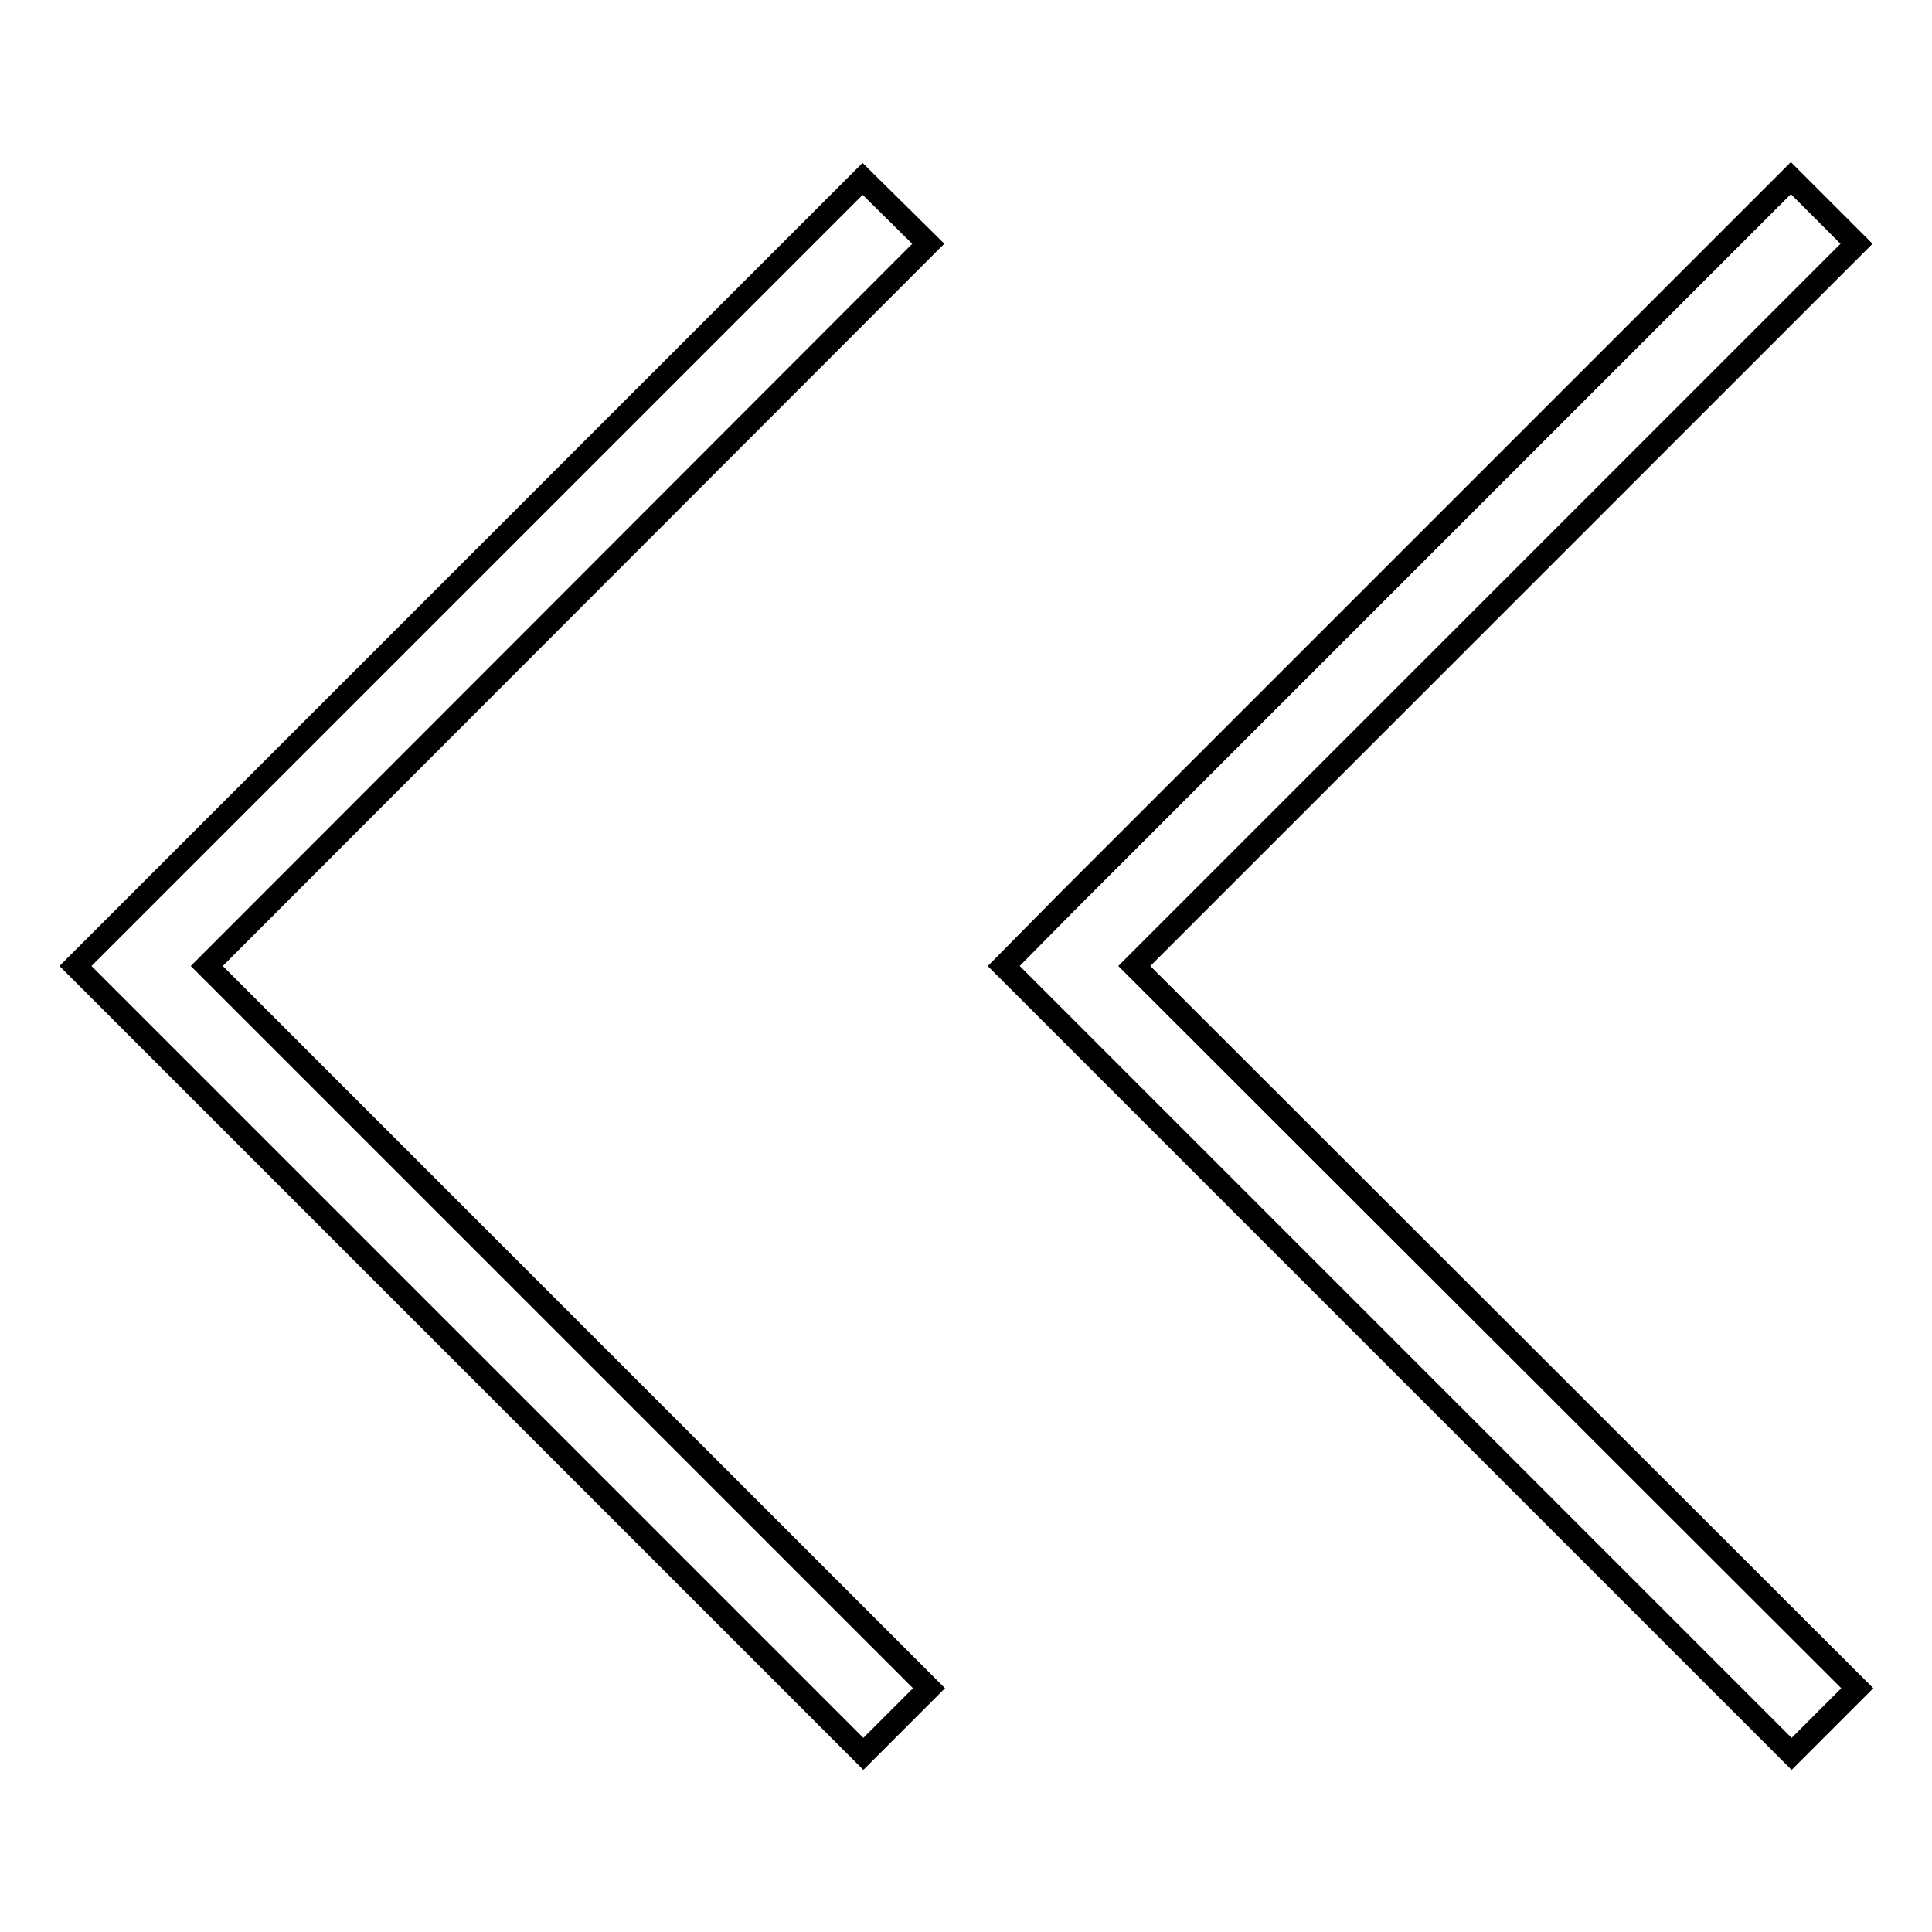
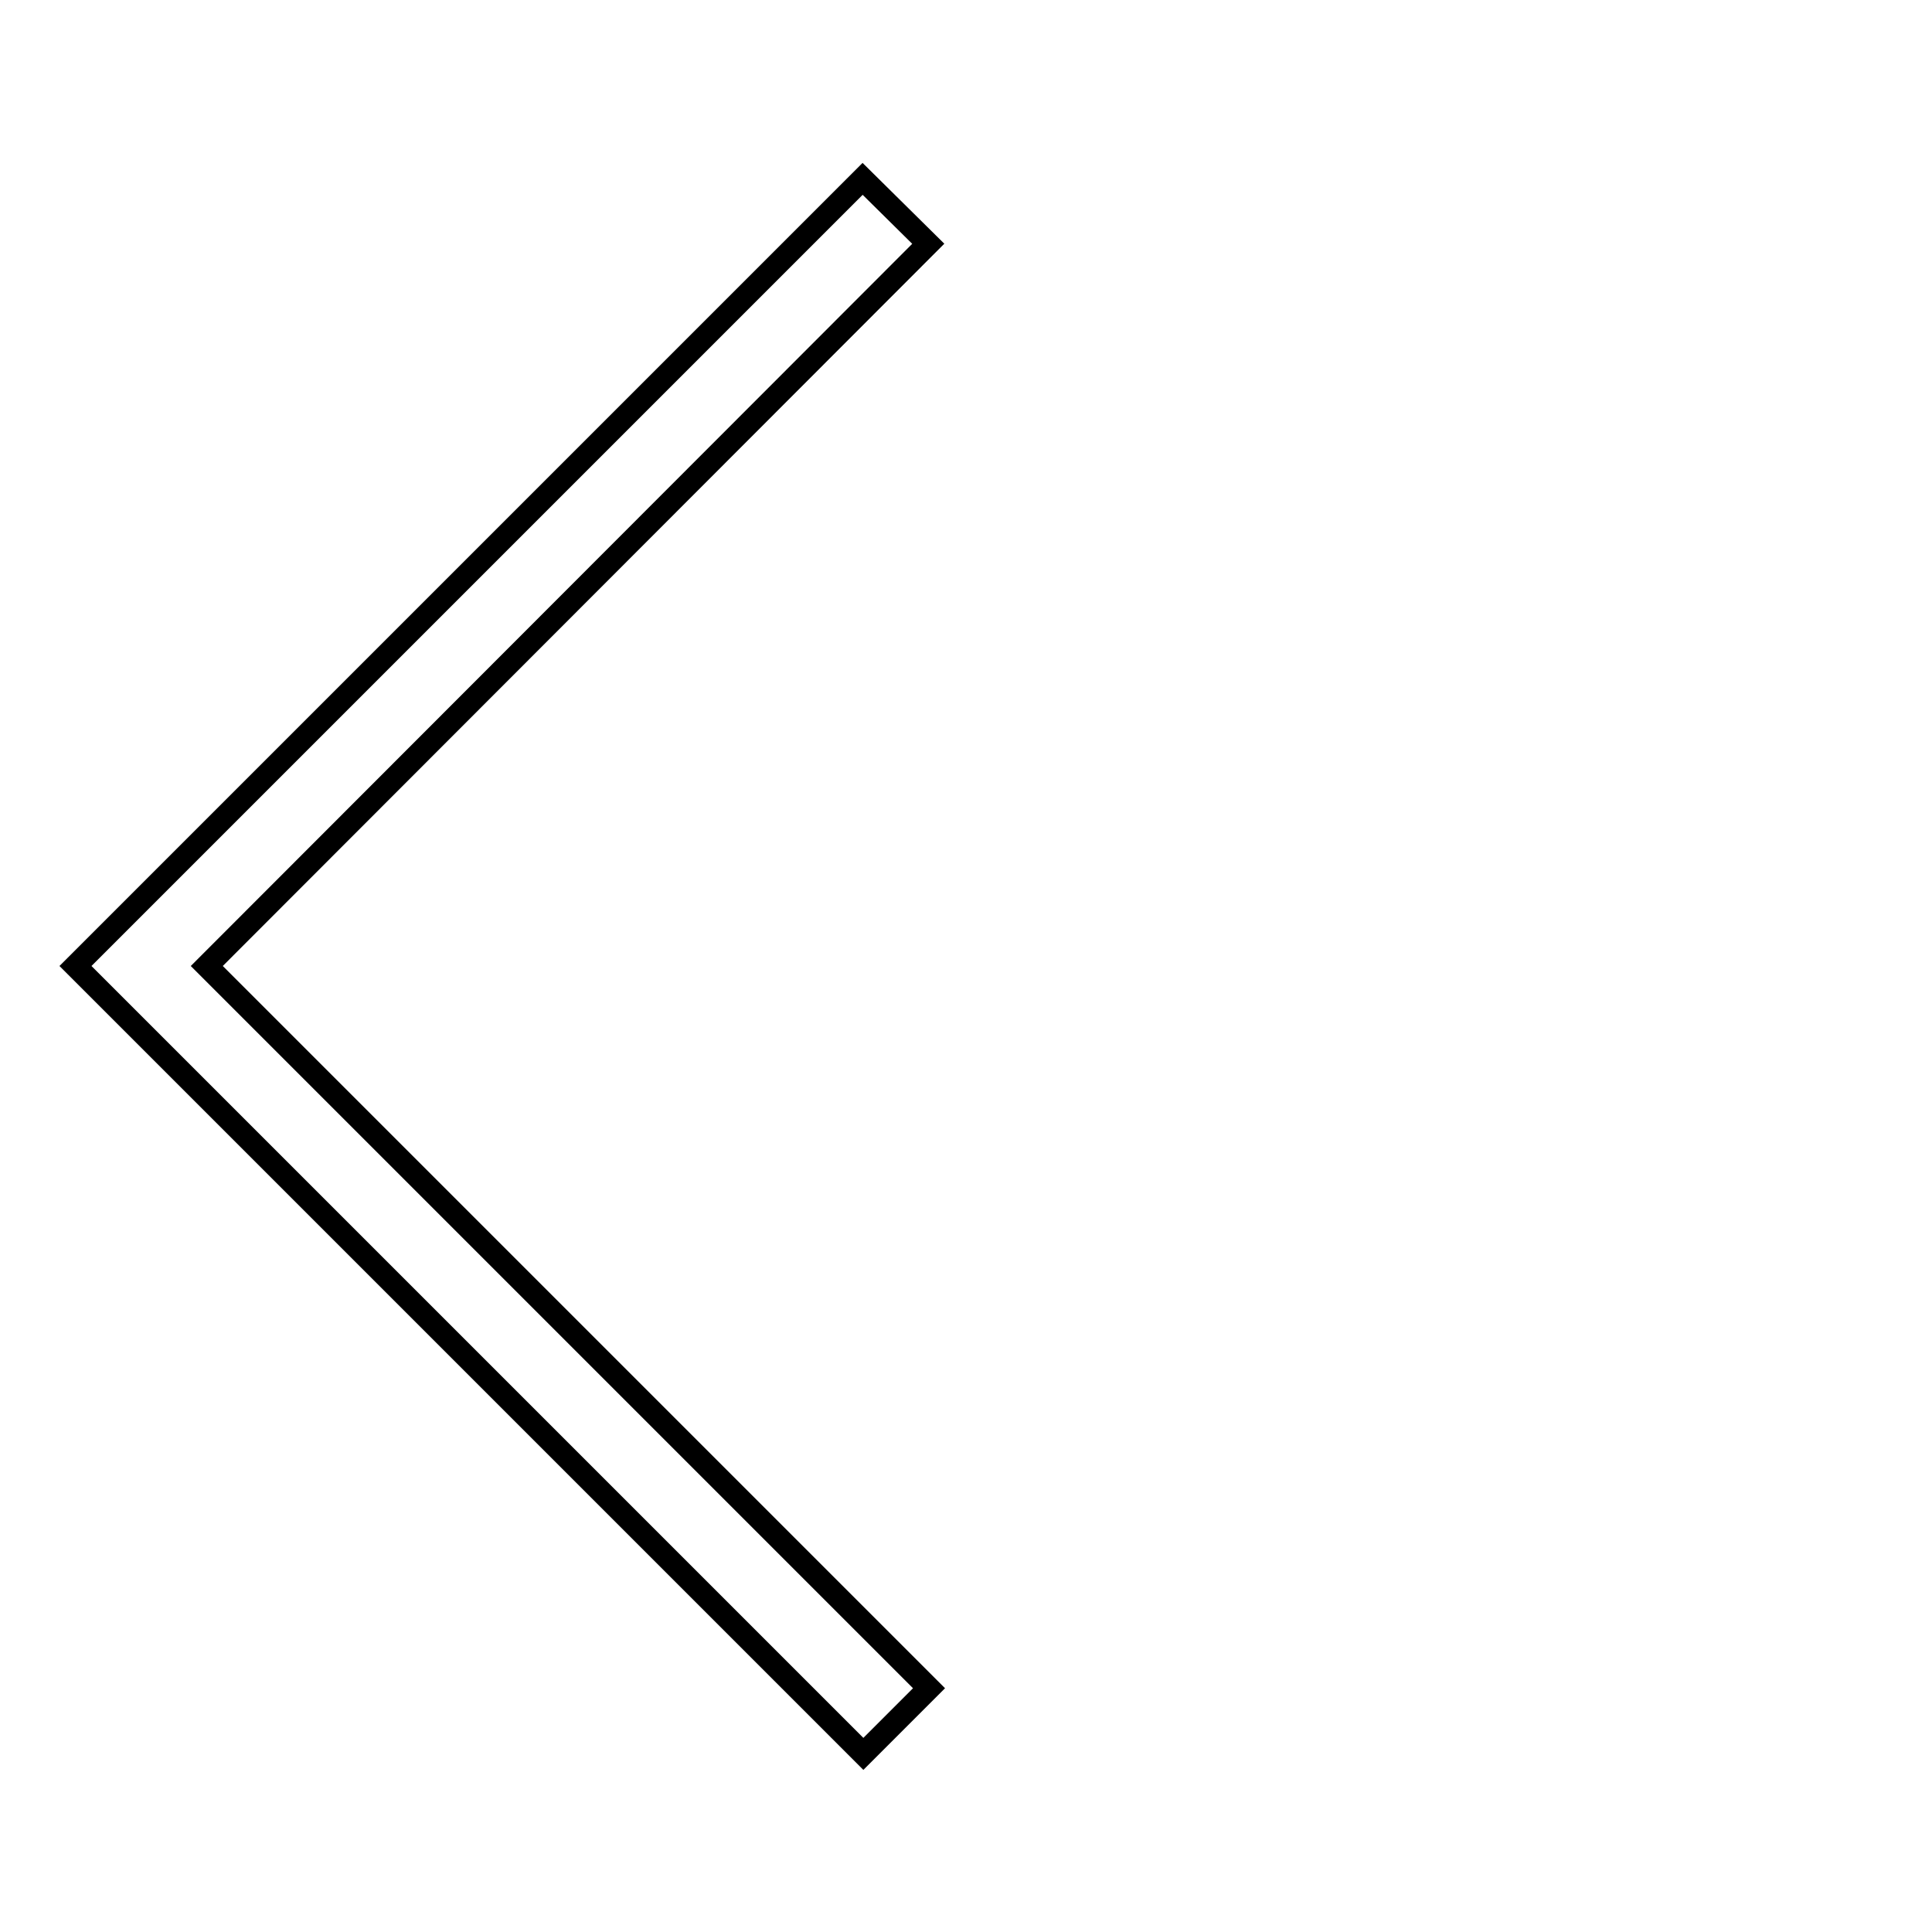
<svg xmlns="http://www.w3.org/2000/svg" version="1.1" x="0px" y="0px" viewBox="0 0 256 256" enable-background="new 0 0 256 256" xml:space="preserve">
  <g>
    <g>
      <path stroke-width="3" fill-opacity="0" stroke="#000000" d="M114.3,23.7l-95.7,95.7L10,128l8.7,8.7l95.7,95.7l8.7-8.7L27.4,128L123,32.3L114.3,23.7z" />
-       <path stroke-width="3" fill-opacity="0" stroke="#000000" d="M246,32.3l-8.7-8.7l-95.7,95.7L133,128l8.7,8.7l95.7,95.7l8.7-8.7L150.3,128L246,32.3z" />
    </g>
  </g>
</svg>